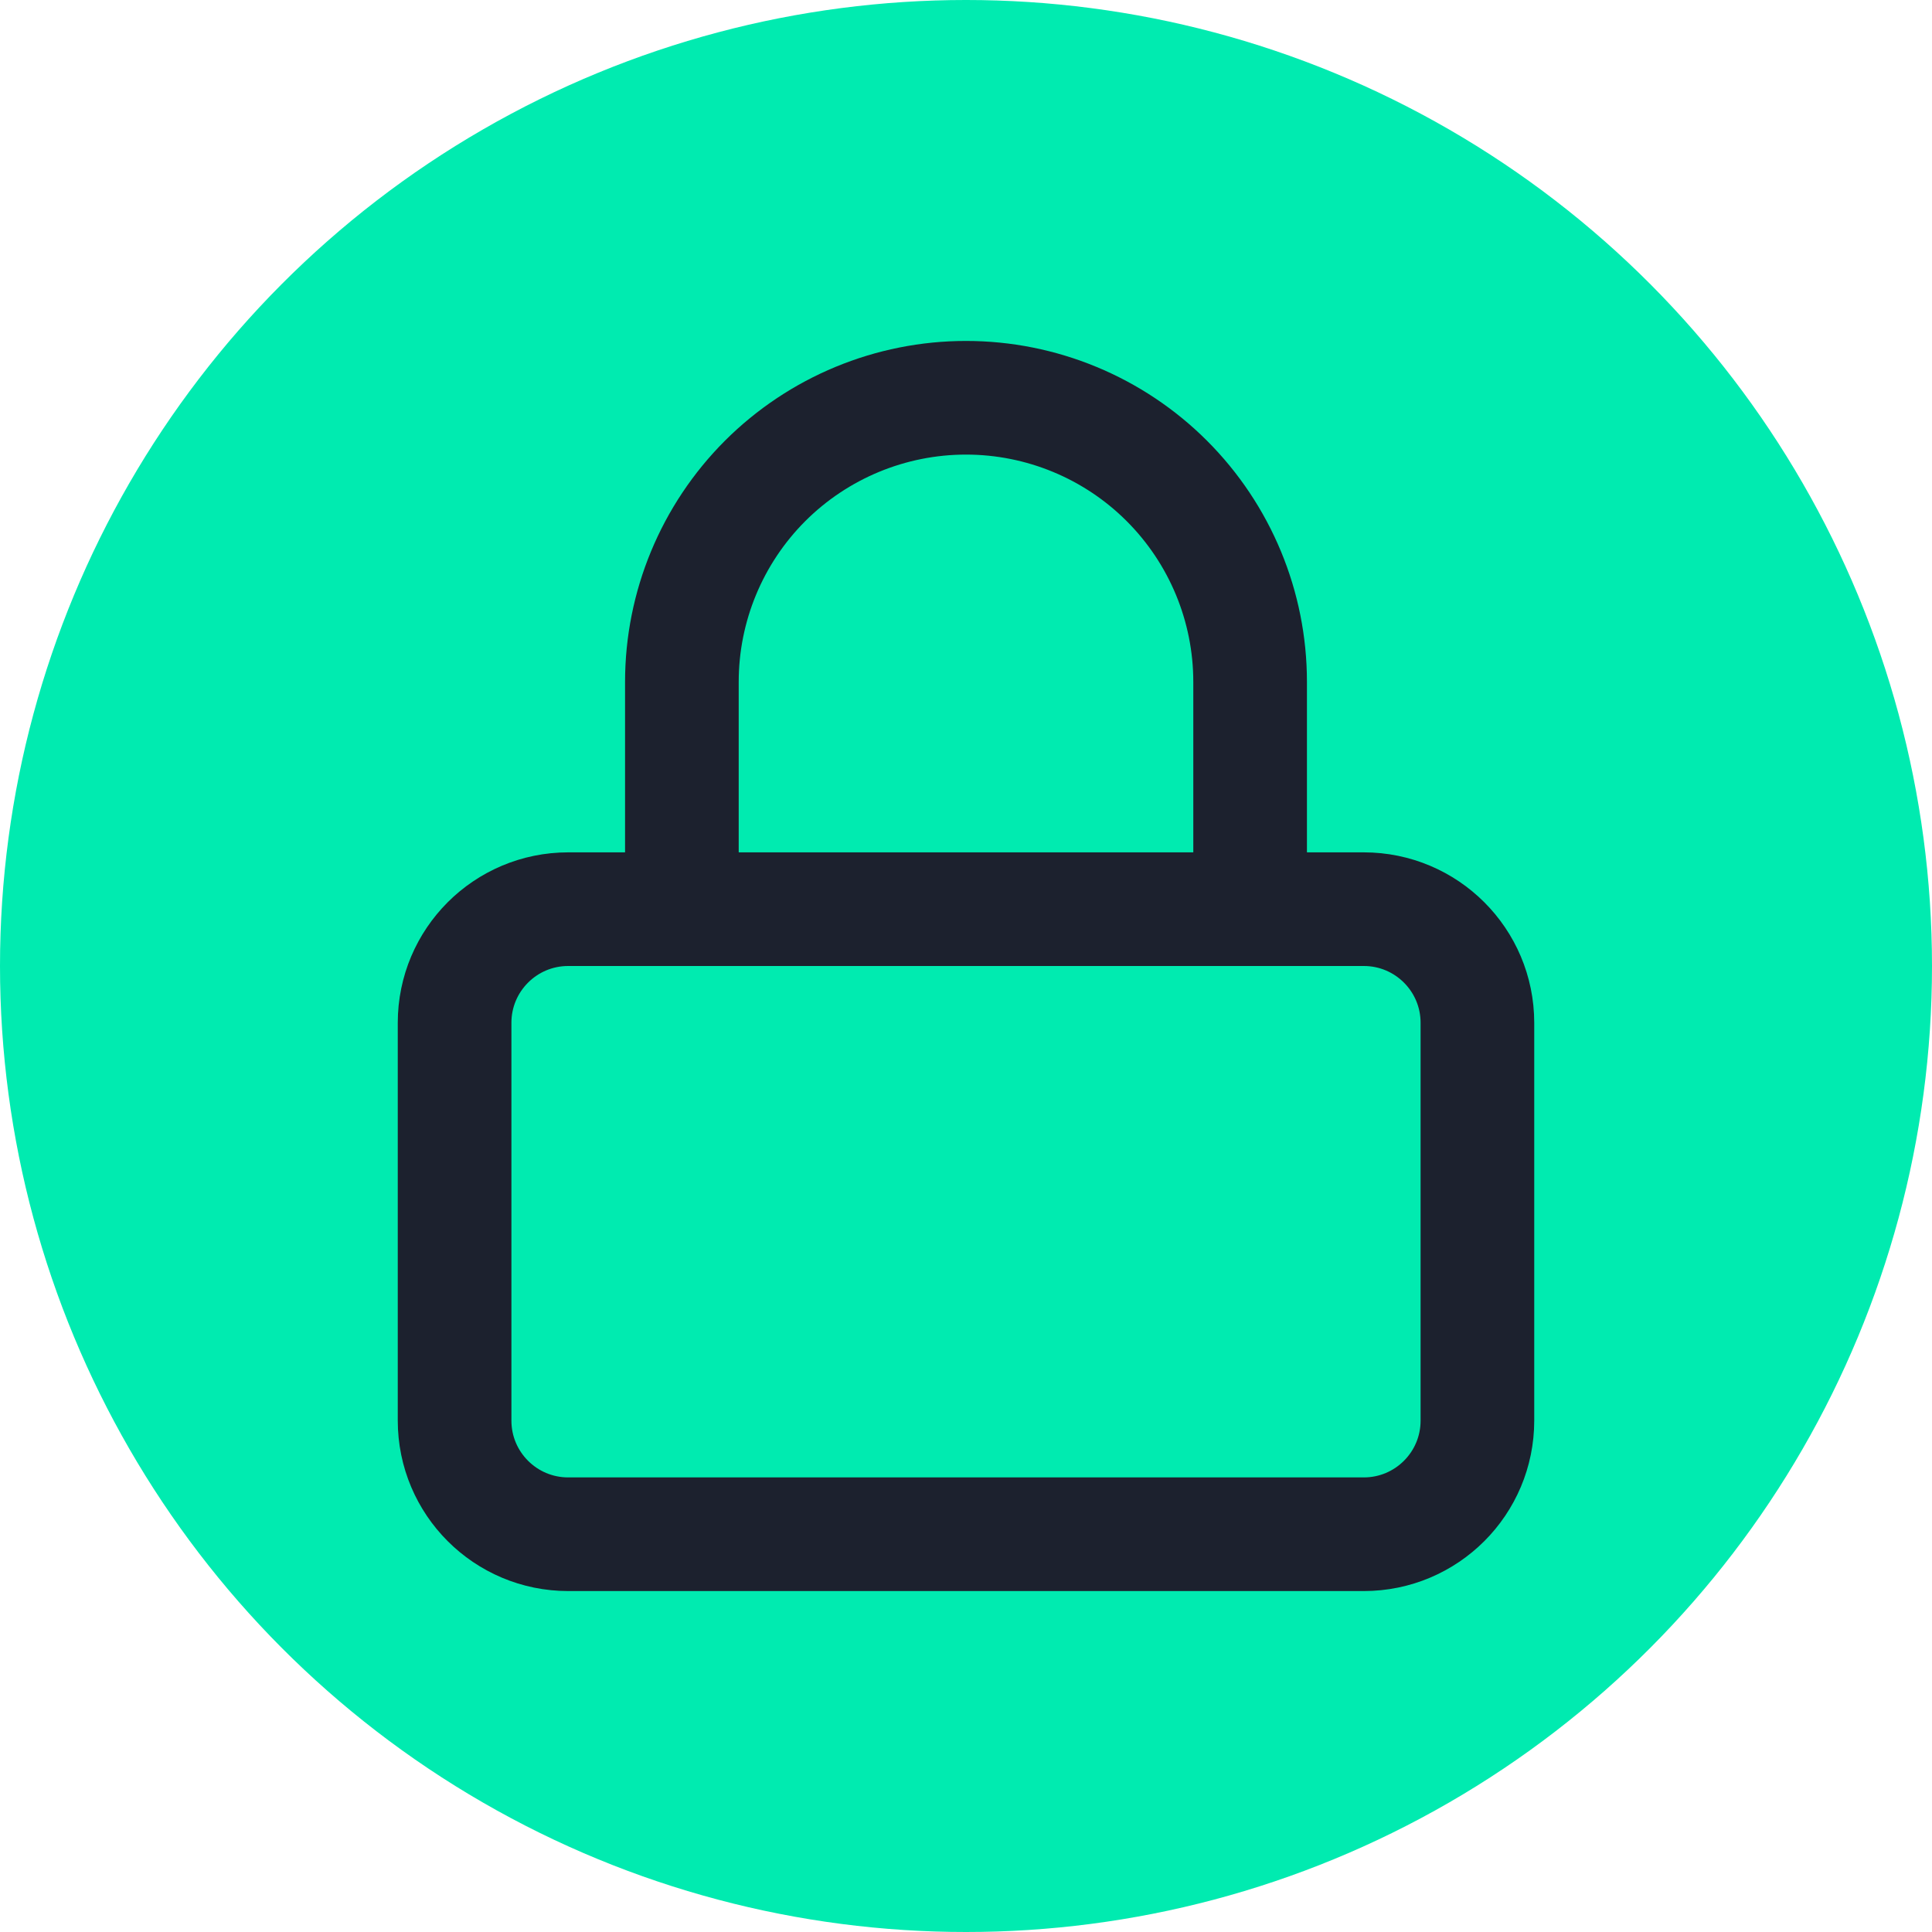
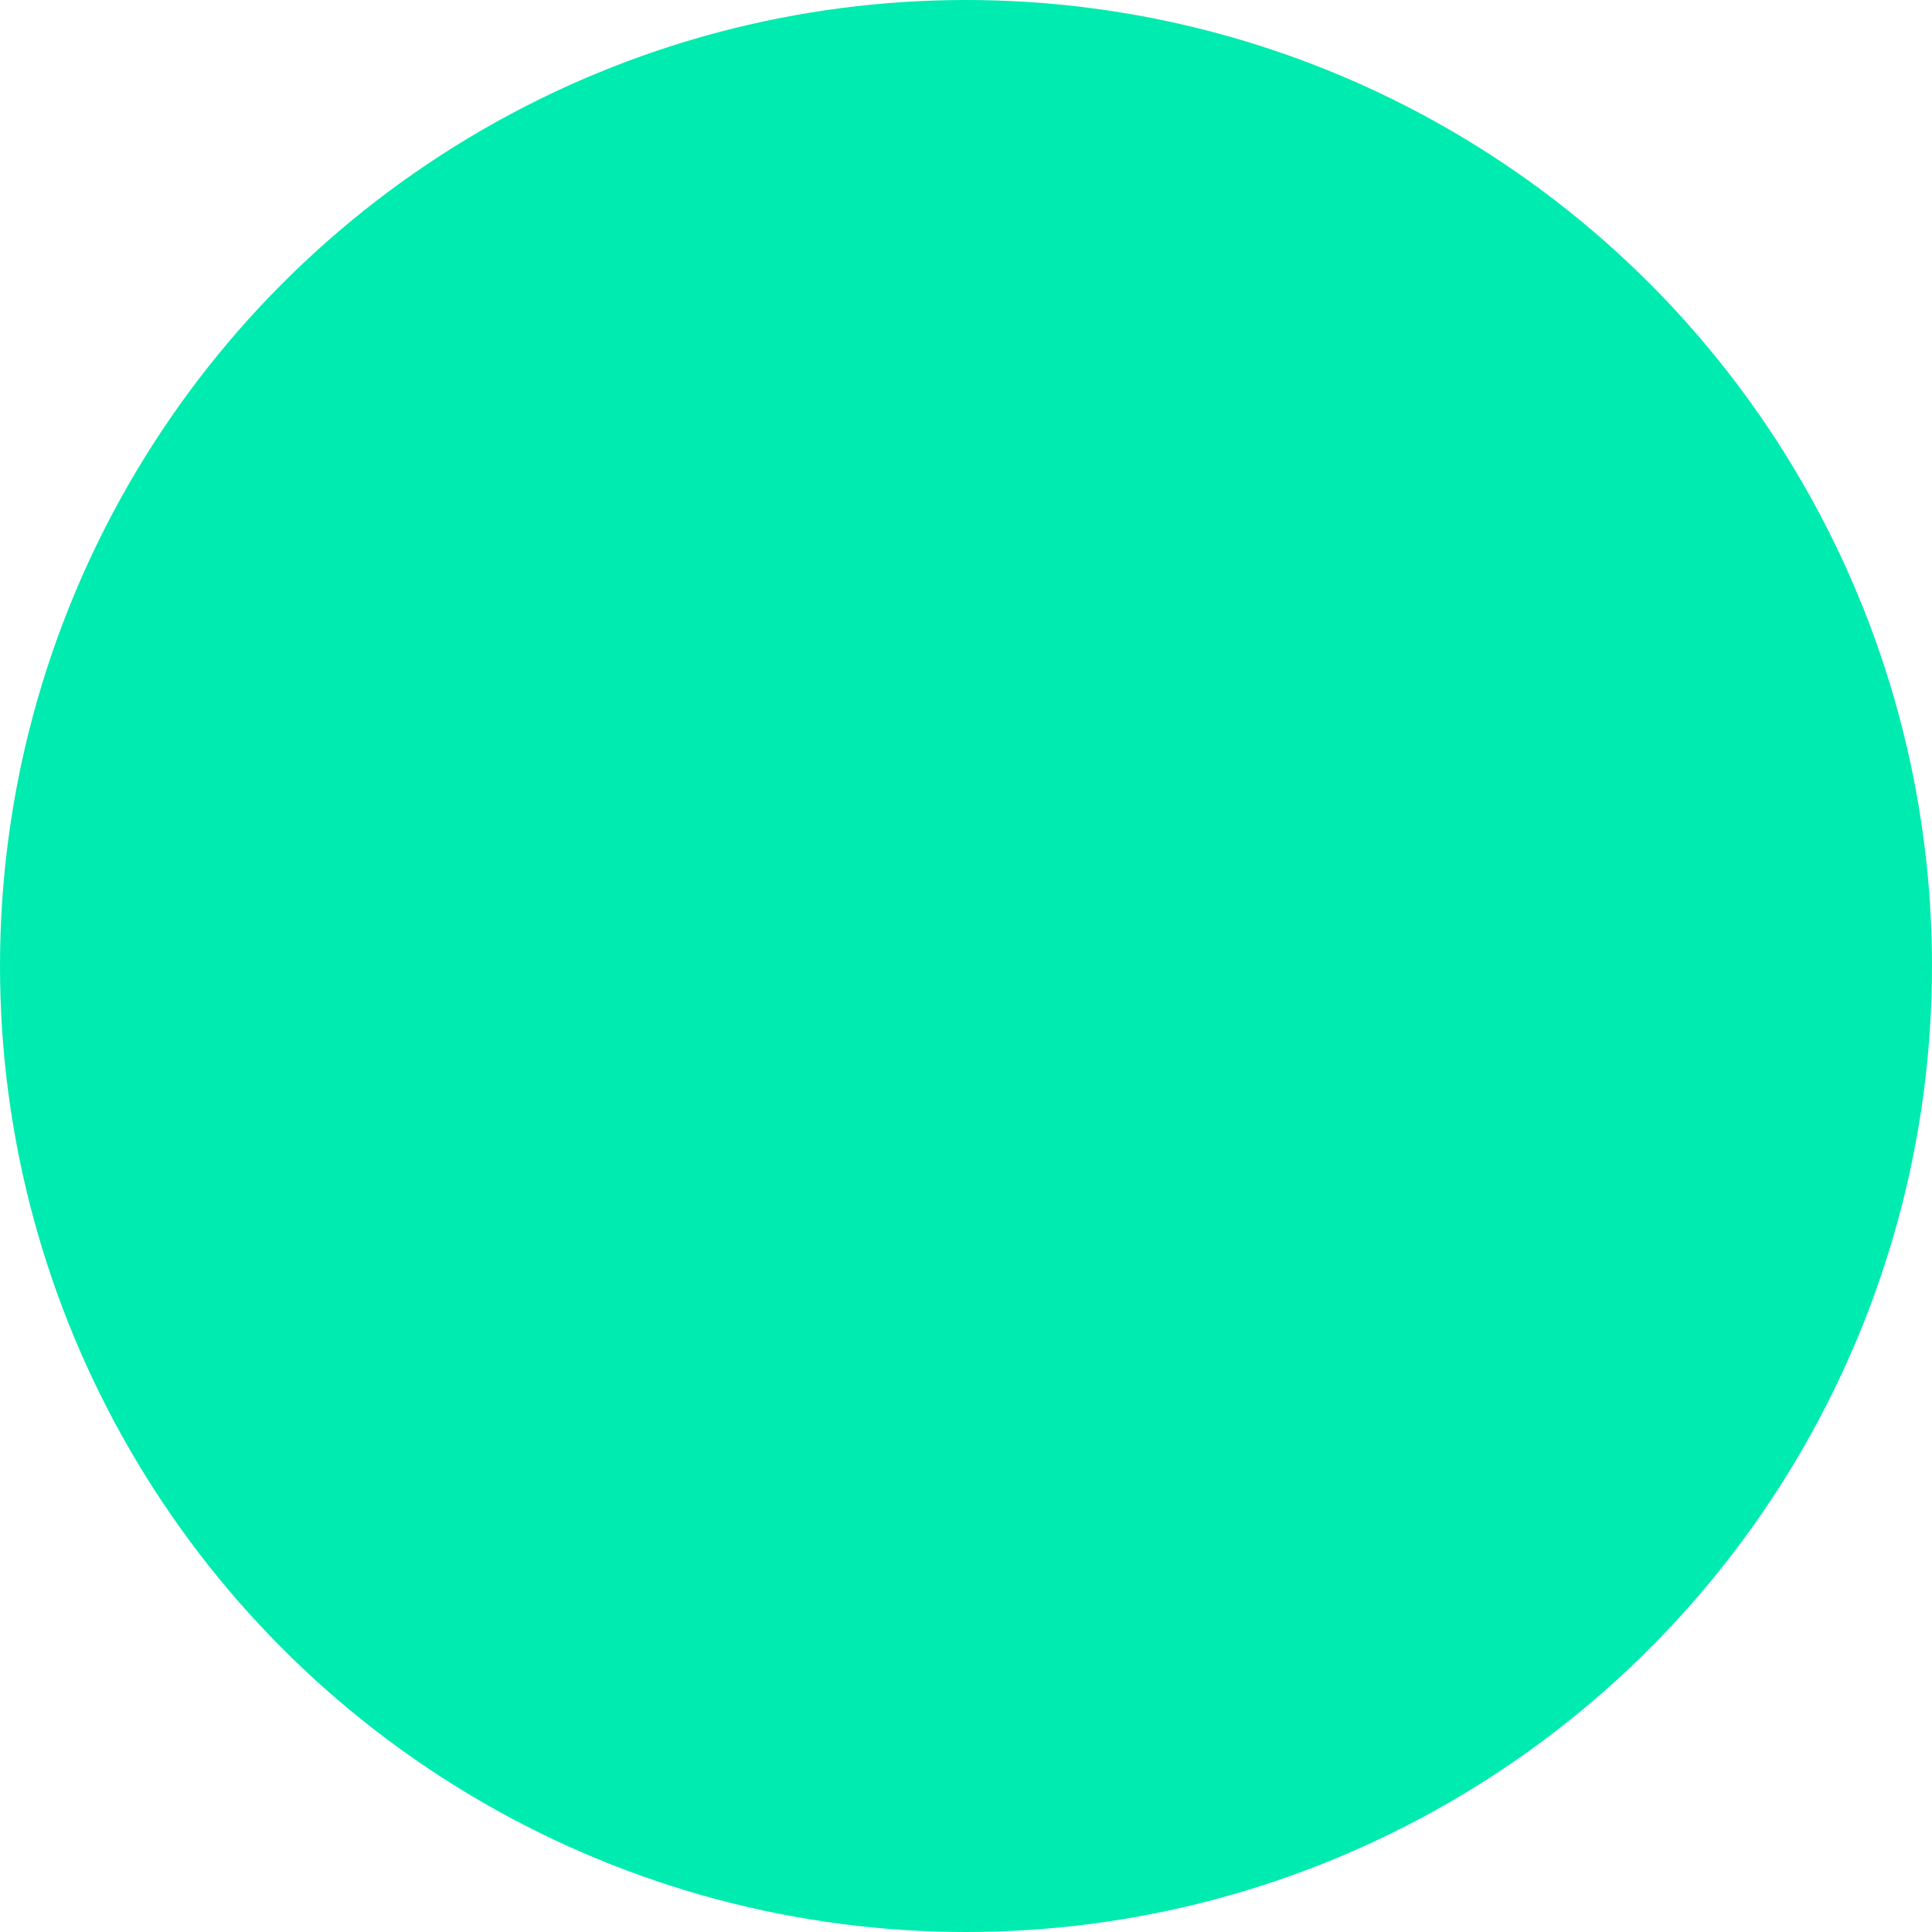
<svg xmlns="http://www.w3.org/2000/svg" width="34" height="34" viewBox="0 0 34 34" fill="none">
  <circle cx="17" cy="17" r="17" fill="#00EBB0" />
  <g clip-path="url(#clip0_1610_1591)">
-     <path d="M24 16H10C8.895 16 8 16.895 8 18V25C8 26.105 8.895 27 10 27H24C25.105 27 26 26.105 26 25V18C26 16.895 25.105 16 24 16Z" stroke="#1C212E" stroke-width="2" stroke-linecap="round" stroke-linejoin="round" />
-     <path d="M12 16V12C12 10.674 12.527 9.402 13.464 8.464C14.402 7.527 15.674 7 17 7C18.326 7 19.598 7.527 20.535 8.464C21.473 9.402 22 10.674 22 12V16" stroke="#1C212E" stroke-width="2" stroke-linecap="round" stroke-linejoin="round" />
+     <path d="M12 16V12C14.402 7.527 15.674 7 17 7C18.326 7 19.598 7.527 20.535 8.464C21.473 9.402 22 10.674 22 12V16" stroke="#1C212E" stroke-width="2" stroke-linecap="round" stroke-linejoin="round" />
  </g>
  <defs>
    <clipPath id="clip0_1610_1591">
-       <rect width="24" height="24" fill="white" transform="translate(5 5)" />
-     </clipPath>
+       </clipPath>
  </defs>
</svg>